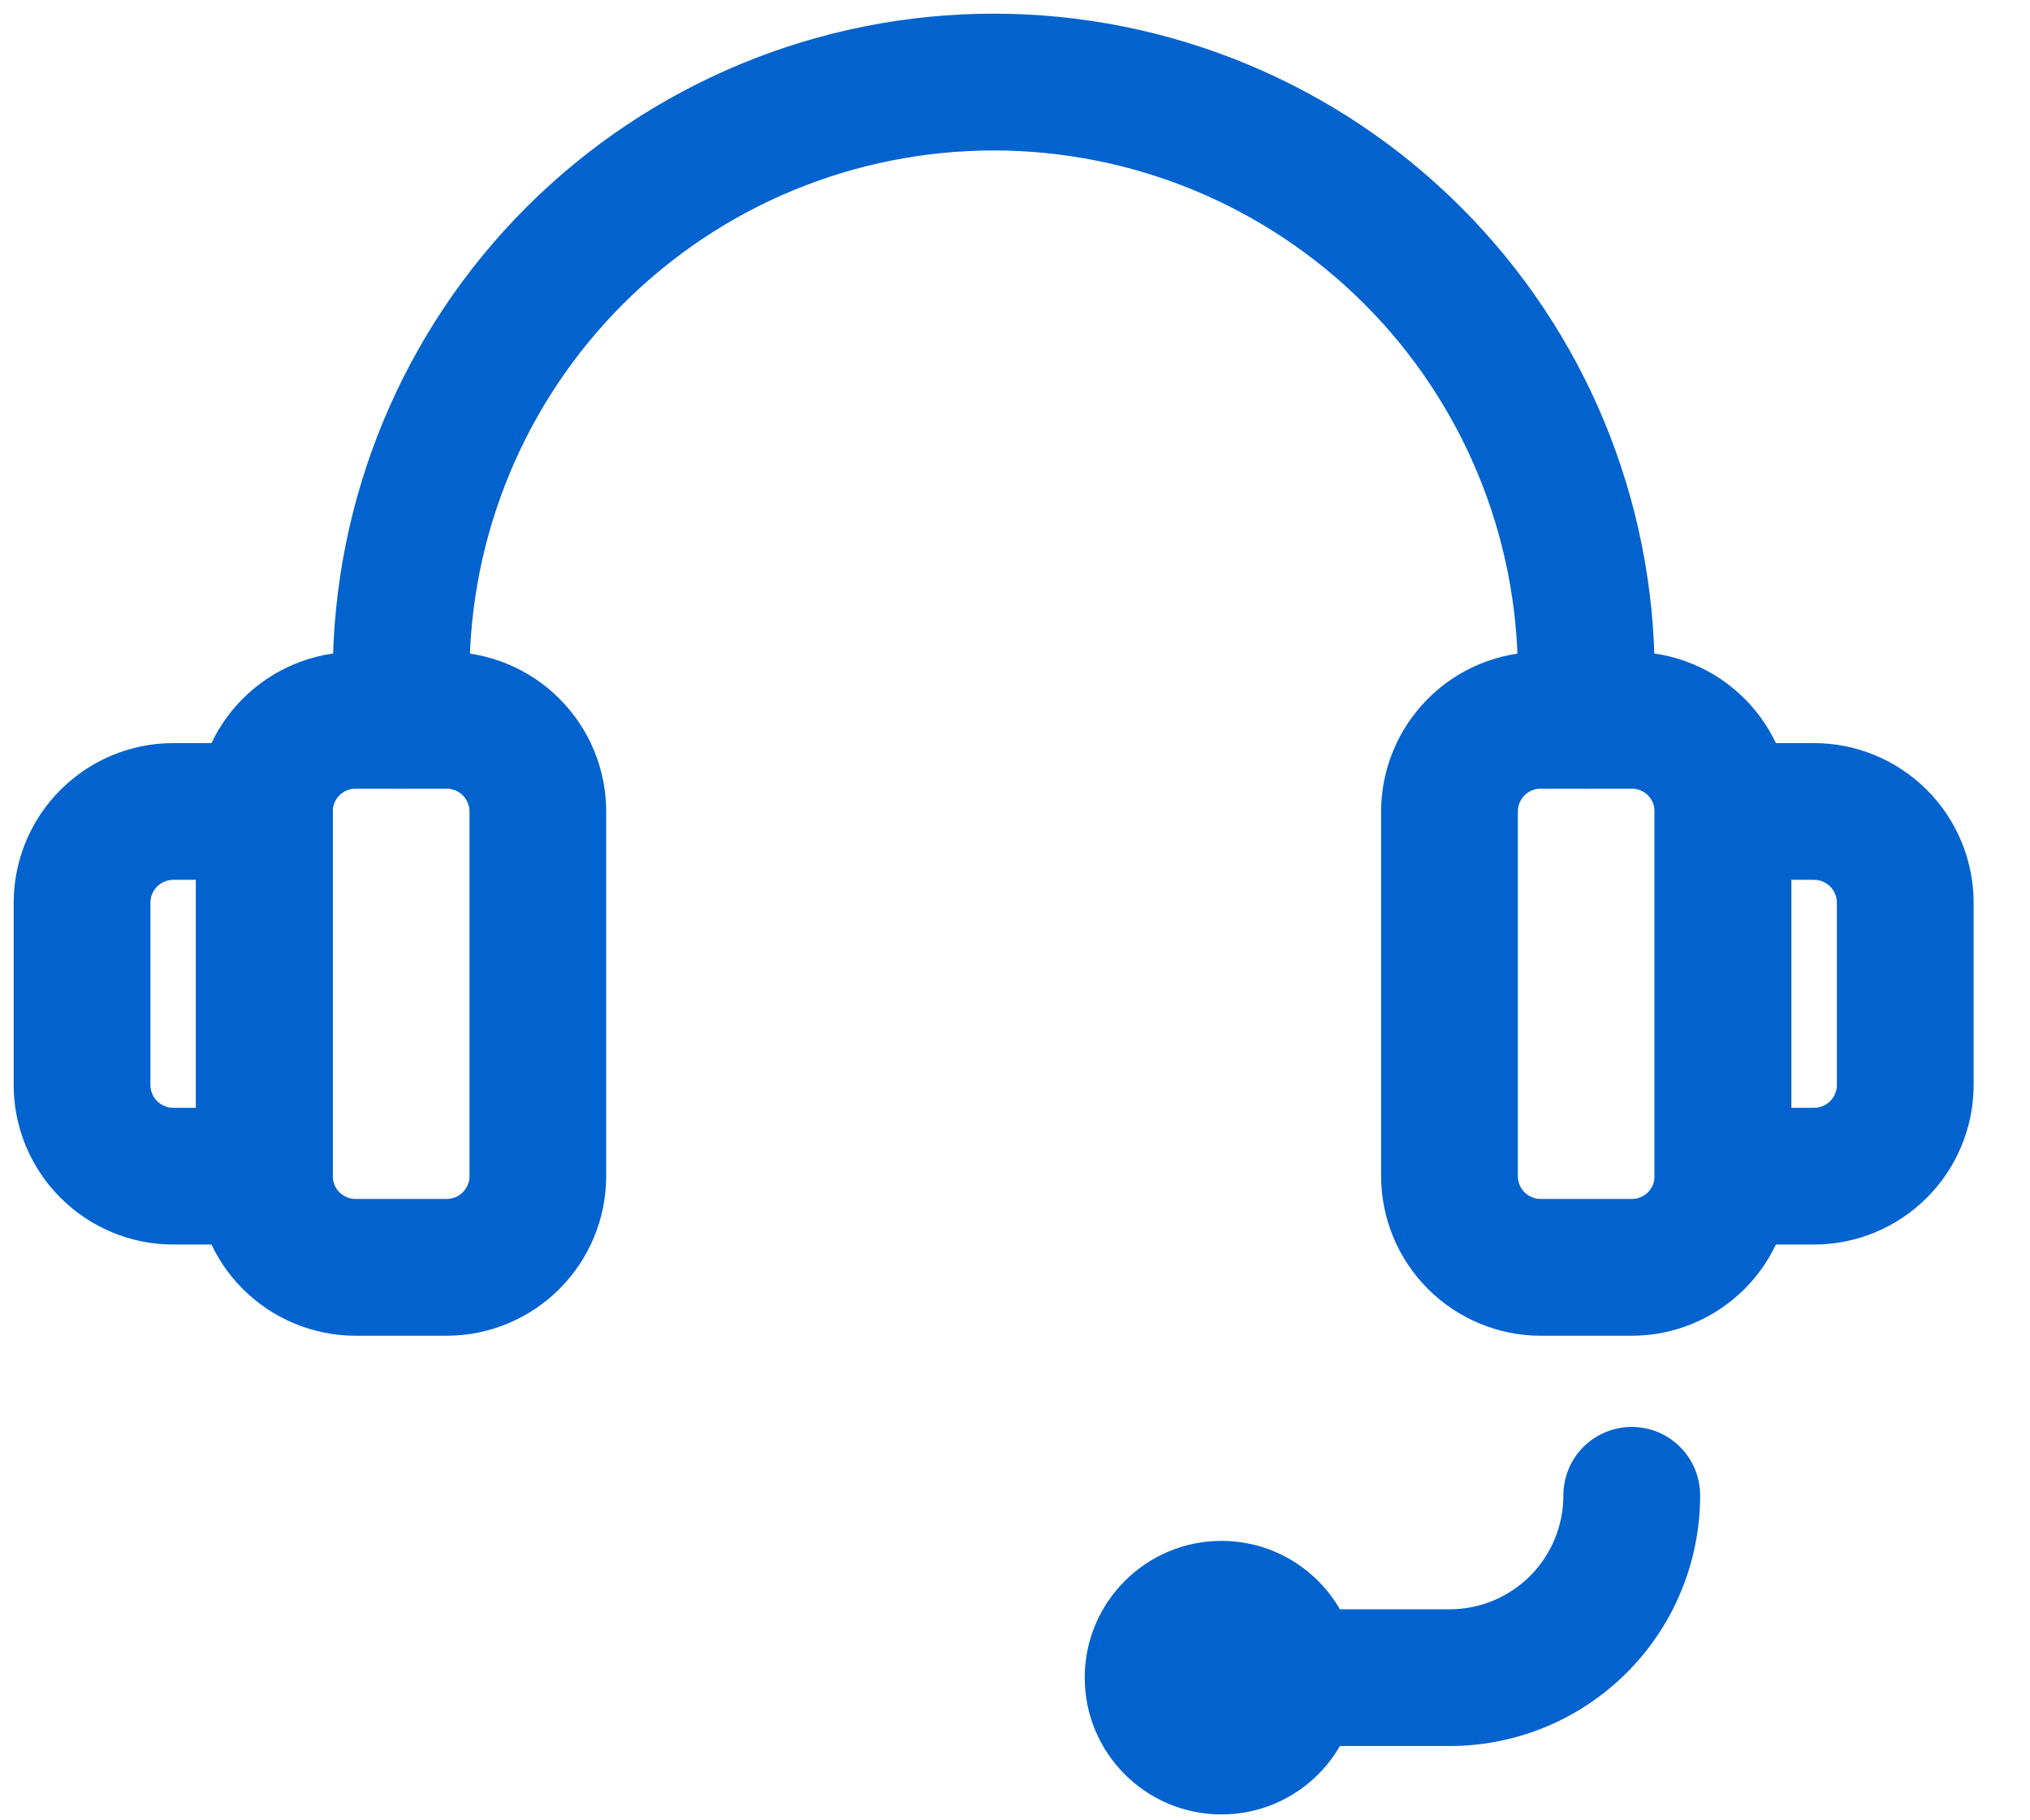
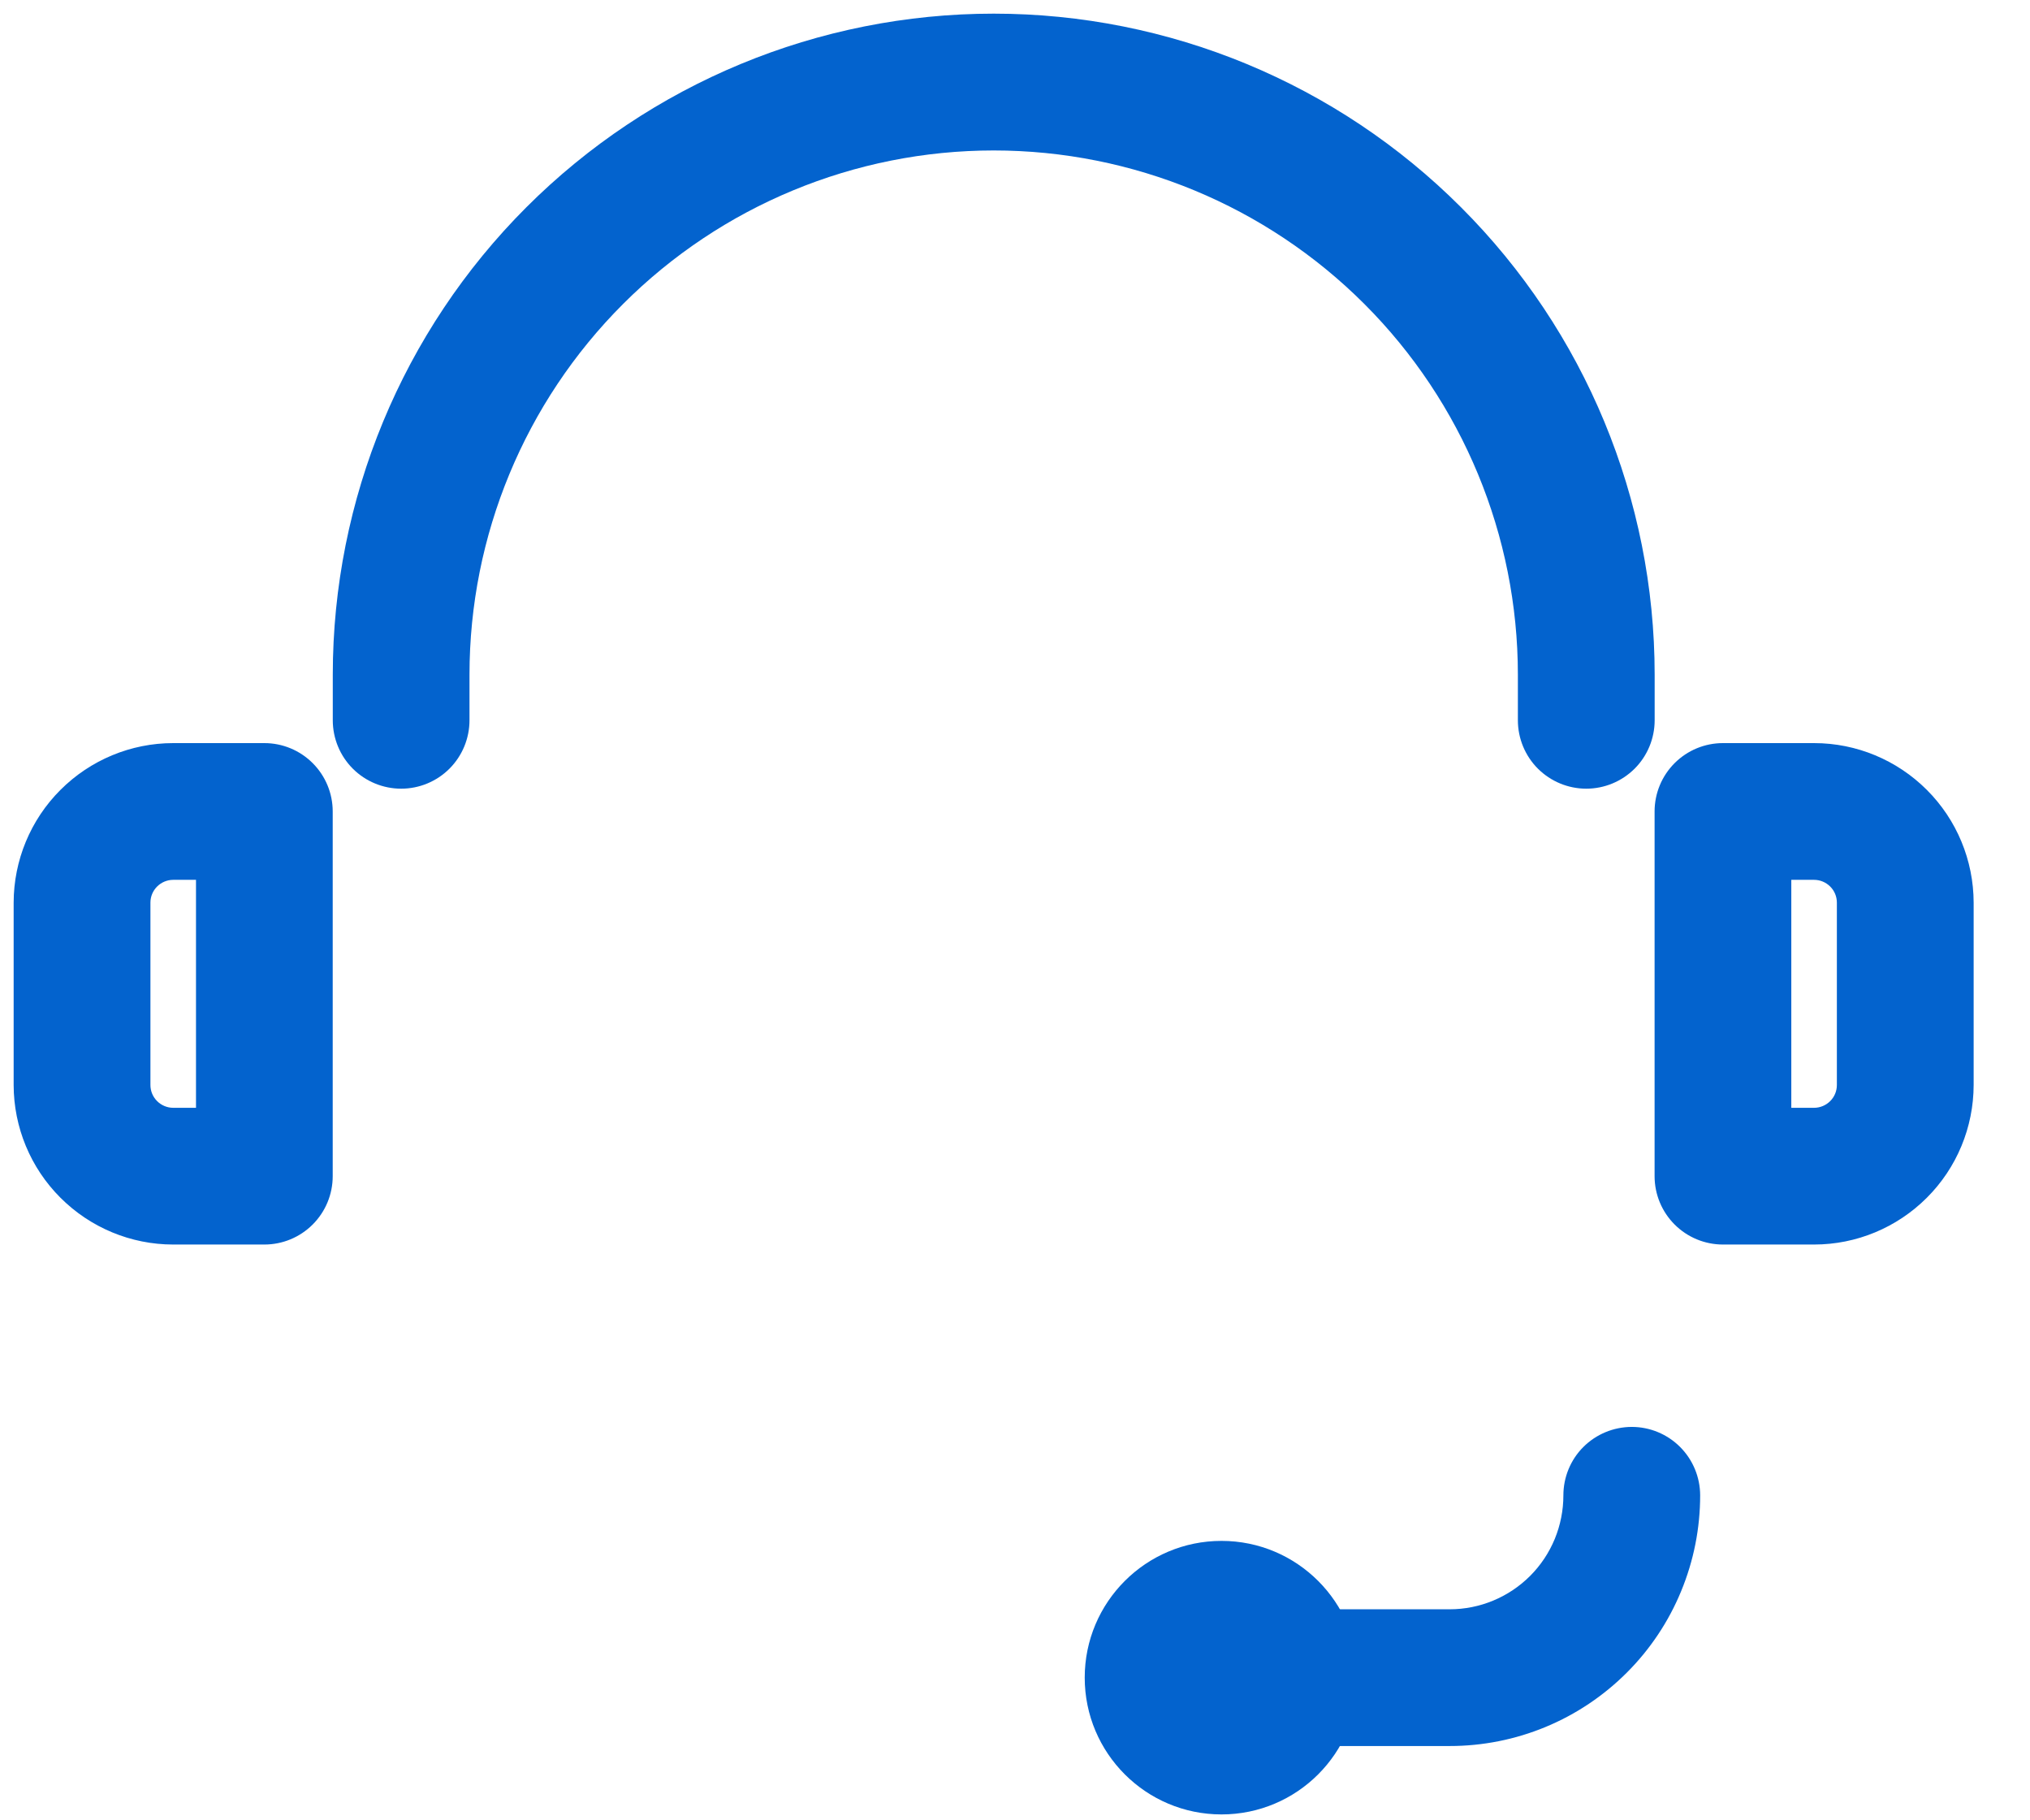
<svg xmlns="http://www.w3.org/2000/svg" width="29" height="26" viewBox="0 0 29 26" fill="none">
  <path d="M20.709 24.939H18.103C17.844 24.939 17.595 24.837 17.412 24.653C17.229 24.47 17.126 24.222 17.126 23.963C17.126 23.704 17.229 23.455 17.412 23.272C17.595 23.089 17.844 22.986 18.103 22.986H20.709C20.922 22.986 21.134 22.944 21.331 22.862C21.529 22.78 21.708 22.66 21.859 22.509C22.01 22.358 22.129 22.179 22.211 21.981C22.292 21.784 22.334 21.572 22.334 21.359C22.334 21.1 22.436 20.851 22.619 20.668C22.802 20.485 23.05 20.382 23.309 20.381H23.311C23.57 20.381 23.818 20.484 24.001 20.667C24.184 20.85 24.287 21.098 24.288 21.357C24.288 21.828 24.196 22.293 24.016 22.728C23.837 23.163 23.573 23.558 23.241 23.89C22.908 24.223 22.514 24.487 22.079 24.667C21.645 24.847 21.179 24.939 20.709 24.939Z" fill="#0363CE" />
  <path d="M22.661 11.265C22.402 11.265 22.154 11.162 21.97 10.979C21.787 10.796 21.684 10.547 21.684 10.288V9.637C21.684 7.651 20.895 5.746 19.491 4.342C18.087 2.938 16.182 2.149 14.196 2.149C12.21 2.149 10.305 2.938 8.901 4.342C7.496 5.746 6.707 7.651 6.707 9.637V10.288C6.707 10.547 6.604 10.796 6.421 10.979C6.238 11.162 5.99 11.265 5.731 11.265C5.472 11.265 5.223 11.162 5.04 10.979C4.857 10.796 4.754 10.547 4.754 10.288V9.637C4.754 7.133 5.749 4.731 7.519 2.961C9.29 1.19 11.692 0.195 14.196 0.195C16.7 0.195 19.102 1.19 20.872 2.961C22.643 4.731 23.638 7.133 23.638 9.637V10.288C23.638 10.547 23.535 10.796 23.352 10.979C23.168 11.162 22.92 11.265 22.661 11.265Z" fill="#0363CE" />
  <path d="M17.45 25.916C18.529 25.916 19.403 25.041 19.403 23.962C19.403 22.884 18.529 22.009 17.45 22.009C16.371 22.009 15.496 22.884 15.496 23.962C15.496 25.041 16.371 25.916 17.45 25.916Z" fill="#0363CE" />
  <path d="M3.777 17.776H2.474C1.87 17.776 1.291 17.535 0.864 17.108C0.436 16.681 0.196 16.102 0.195 15.497V12.893C0.196 12.289 0.436 11.709 0.864 11.282C1.291 10.855 1.87 10.614 2.474 10.614H3.777C4.036 10.614 4.284 10.717 4.467 10.9C4.65 11.083 4.753 11.331 4.753 11.59V16.8C4.753 17.059 4.65 17.307 4.467 17.49C4.284 17.673 4.036 17.776 3.777 17.776ZM2.474 12.567C2.388 12.567 2.305 12.602 2.244 12.663C2.183 12.724 2.149 12.806 2.149 12.893V15.497C2.149 15.584 2.183 15.666 2.244 15.727C2.305 15.788 2.388 15.823 2.474 15.823H2.8V12.567H2.474Z" fill="#0363CE" />
-   <path d="M6.381 19.079H5.079C4.475 19.078 3.895 18.838 3.468 18.41C3.041 17.983 2.801 17.404 2.8 16.8V11.591C2.801 10.986 3.041 10.407 3.468 9.98C3.895 9.552 4.475 9.312 5.079 9.311H6.381C6.985 9.312 7.565 9.552 7.992 9.98C8.419 10.407 8.66 10.986 8.66 11.591V16.8C8.66 17.404 8.419 17.983 7.992 18.41C7.565 18.838 6.985 19.078 6.381 19.079ZM5.079 11.265C4.993 11.265 4.91 11.299 4.849 11.36C4.788 11.421 4.753 11.504 4.753 11.591V16.8C4.753 16.886 4.788 16.969 4.849 17.03C4.91 17.091 4.993 17.125 5.079 17.125H6.381C6.468 17.125 6.55 17.091 6.611 17.03C6.672 16.969 6.707 16.886 6.707 16.8V11.591C6.707 11.504 6.672 11.421 6.611 11.36C6.55 11.299 6.468 11.265 6.381 11.265H5.079Z" fill="#0363CE" />
  <path d="M25.916 17.776H24.613C24.354 17.776 24.106 17.673 23.923 17.49C23.74 17.307 23.637 17.059 23.637 16.8V11.59C23.637 11.331 23.74 11.083 23.923 10.9C24.106 10.717 24.354 10.614 24.613 10.614H25.916C26.52 10.614 27.099 10.855 27.526 11.282C27.954 11.709 28.194 12.289 28.195 12.893V15.497C28.194 16.102 27.954 16.681 27.526 17.108C27.099 17.535 26.52 17.776 25.916 17.776ZM25.59 15.823H25.916C26.002 15.823 26.085 15.788 26.146 15.727C26.207 15.666 26.241 15.584 26.241 15.497V12.893C26.241 12.806 26.207 12.724 26.146 12.663C26.085 12.602 26.002 12.567 25.916 12.567H25.59V15.823Z" fill="#0363CE" />
-   <path d="M23.312 19.079H22.009C21.405 19.078 20.826 18.838 20.399 18.41C19.972 17.983 19.731 17.404 19.73 16.8V11.59C19.731 10.986 19.972 10.407 20.399 9.98C20.826 9.552 21.405 9.312 22.009 9.311H23.312C23.916 9.312 24.495 9.552 24.923 9.98C25.35 10.407 25.59 10.986 25.591 11.59V16.8C25.59 17.404 25.35 17.983 24.923 18.41C24.495 18.838 23.916 19.078 23.312 19.079ZM22.009 11.265C21.923 11.265 21.84 11.299 21.779 11.36C21.718 11.421 21.684 11.504 21.684 11.59V16.8C21.684 16.886 21.718 16.969 21.779 17.03C21.84 17.091 21.923 17.125 22.009 17.125H23.312C23.398 17.125 23.481 17.091 23.542 17.03C23.603 16.969 23.637 16.886 23.637 16.8V11.59C23.637 11.504 23.603 11.421 23.542 11.36C23.481 11.299 23.398 11.265 23.312 11.265H22.009Z" fill="#0363CE" />
</svg>